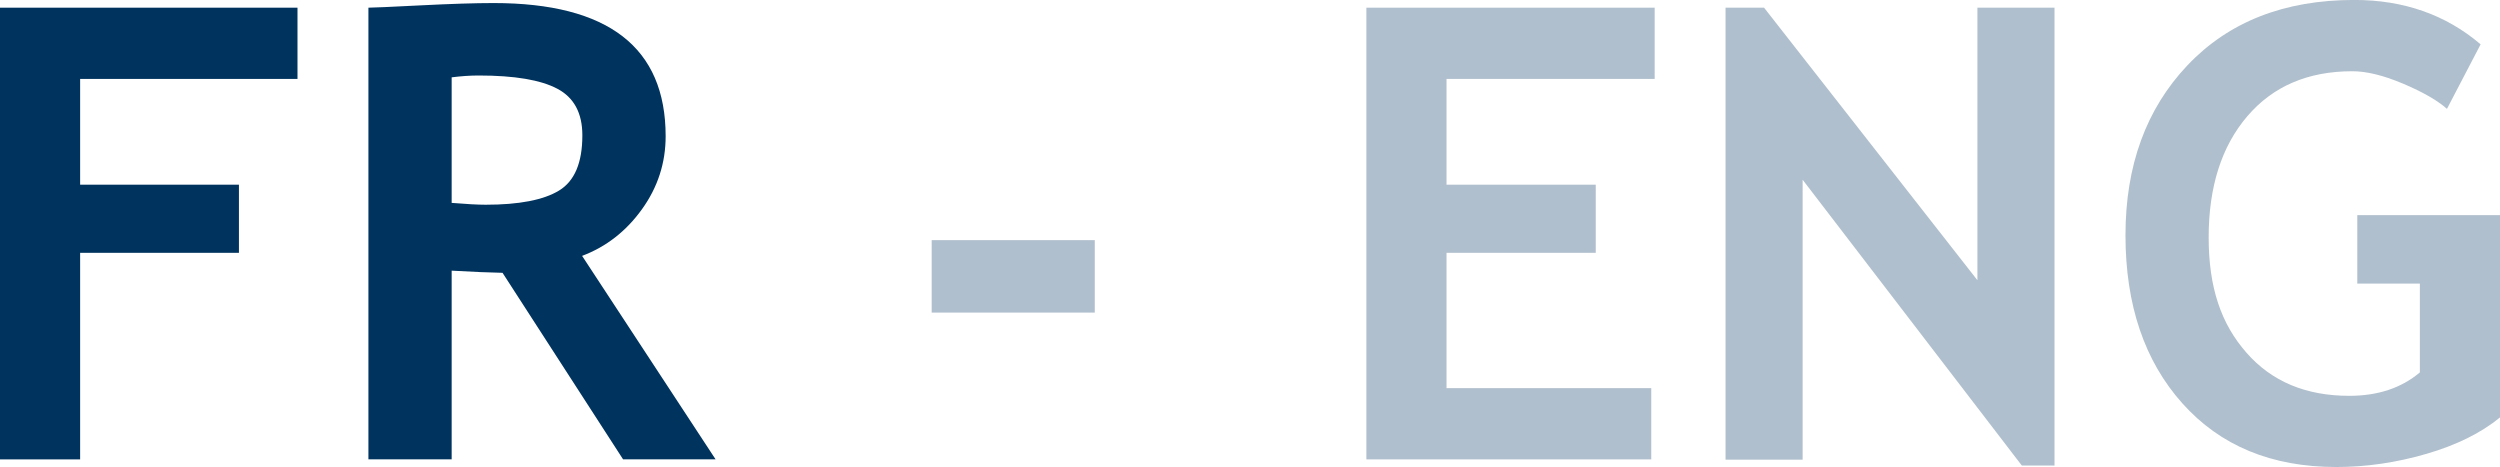
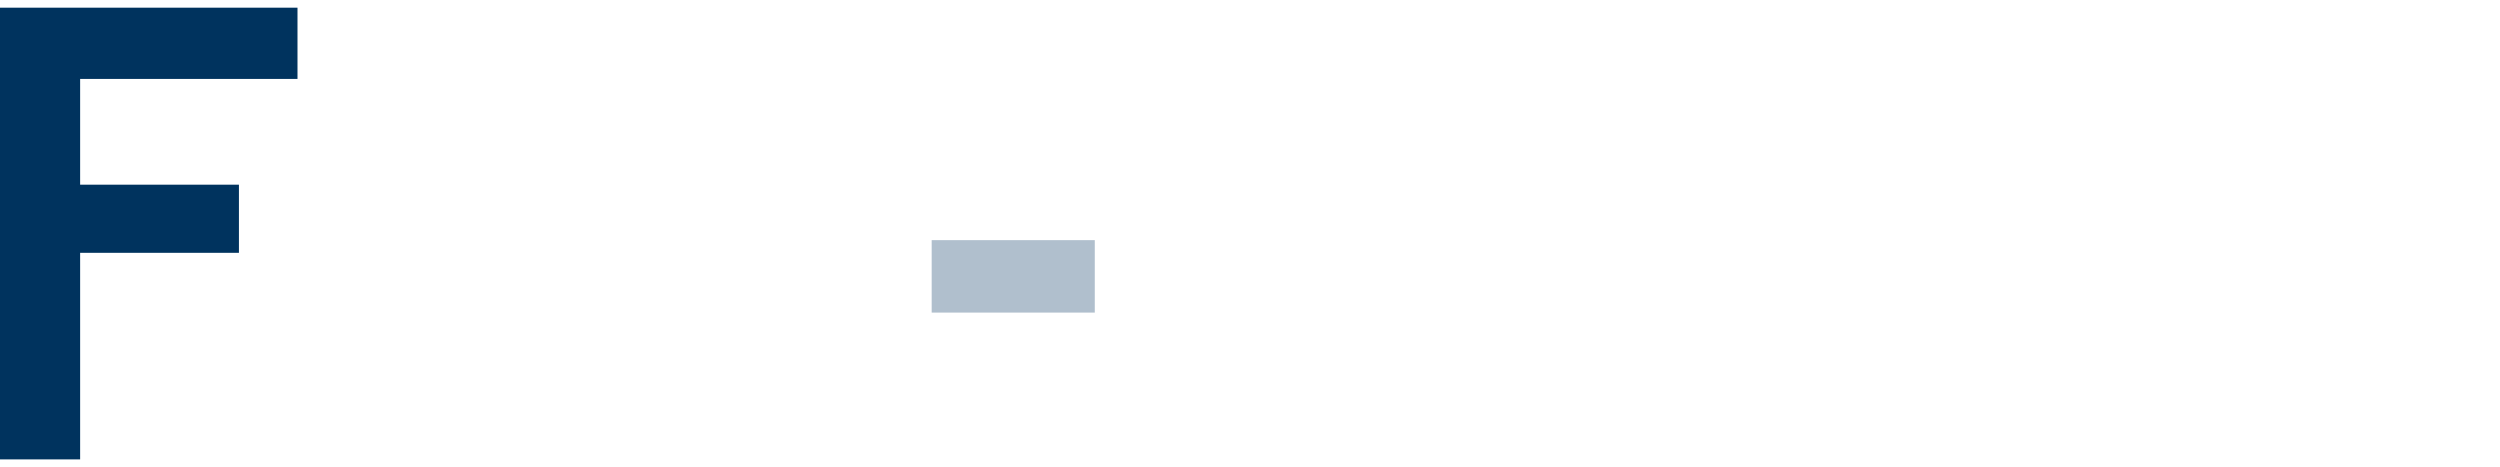
<svg xmlns="http://www.w3.org/2000/svg" id="Calque_1" viewBox="0 0 475.14 88.77">
  <defs>
    <style>.cls-1,.cls-2{fill:#00335e;}.cls-2{opacity:.31;}</style>
  </defs>
  <path class="cls-1" d="M15.23,15v20.1h30.18v12.95H15.23v39.26H0V1.46H56.54V15H15.23Z" />
-   <path class="cls-1" d="M118.42,87.3l-22.91-35.45c-2.31-.04-5.53-.18-9.67-.41v35.86h-15.82V1.46c.86,0,4.16-.15,9.9-.44s10.37-.44,13.89-.44c21.8,0,32.7,8.44,32.7,25.31,0,5.08-1.5,9.71-4.51,13.89-3.01,4.18-6.8,7.13-11.37,8.85l25.37,38.67h-17.58ZM85.84,14.71v23.85c2.81,.23,4.96,.35,6.45,.35,6.37,0,11.02-.9,13.97-2.7,2.95-1.8,4.42-5.29,4.42-10.49,0-4.22-1.58-7.17-4.75-8.85-3.16-1.68-8.14-2.52-14.94-2.52-1.64,0-3.36,.12-5.16,.35Z" />
  <path class="cls-2" d="M177.07,59.41v-13.77h31v13.77h-31Z" />
-   <path class="cls-2" d="M274.92,15v20.1h28.36v12.95h-28.36v25.72h38.91v13.54h-54.14V1.46h54.79V15h-39.55Z" />
-   <path class="cls-2" d="M384.26,88.48l-41.66-54.32v53.2h-14.65V1.46h7.32l40.55,51.8V1.46h14.65V88.48h-6.21Z" />
-   <path class="cls-2" d="M471.45,8.44l-6.39,12.25c-1.8-1.6-4.57-3.19-8.32-4.78s-6.97-2.37-9.67-2.37c-8.44,0-15.1,2.86-19.98,8.58-4.88,5.72-7.32,13.39-7.32,23s2.39,16.45,7.18,21.91c4.78,5.47,11.3,8.2,19.54,8.2,5.43,0,9.9-1.48,13.42-4.45v-16.88h-11.89v-13.01h27.13v38.44c-3.63,2.97-8.31,5.28-14.03,6.94-5.72,1.66-11.42,2.49-17.08,2.49-12.3,0-22.06-4.03-29.27-12.1s-10.81-18.72-10.81-31.96,3.93-24,11.78-32.29c7.85-8.28,18.42-12.42,31.7-12.42,9.41,0,17.42,2.81,24.02,8.44Z" />
</svg>